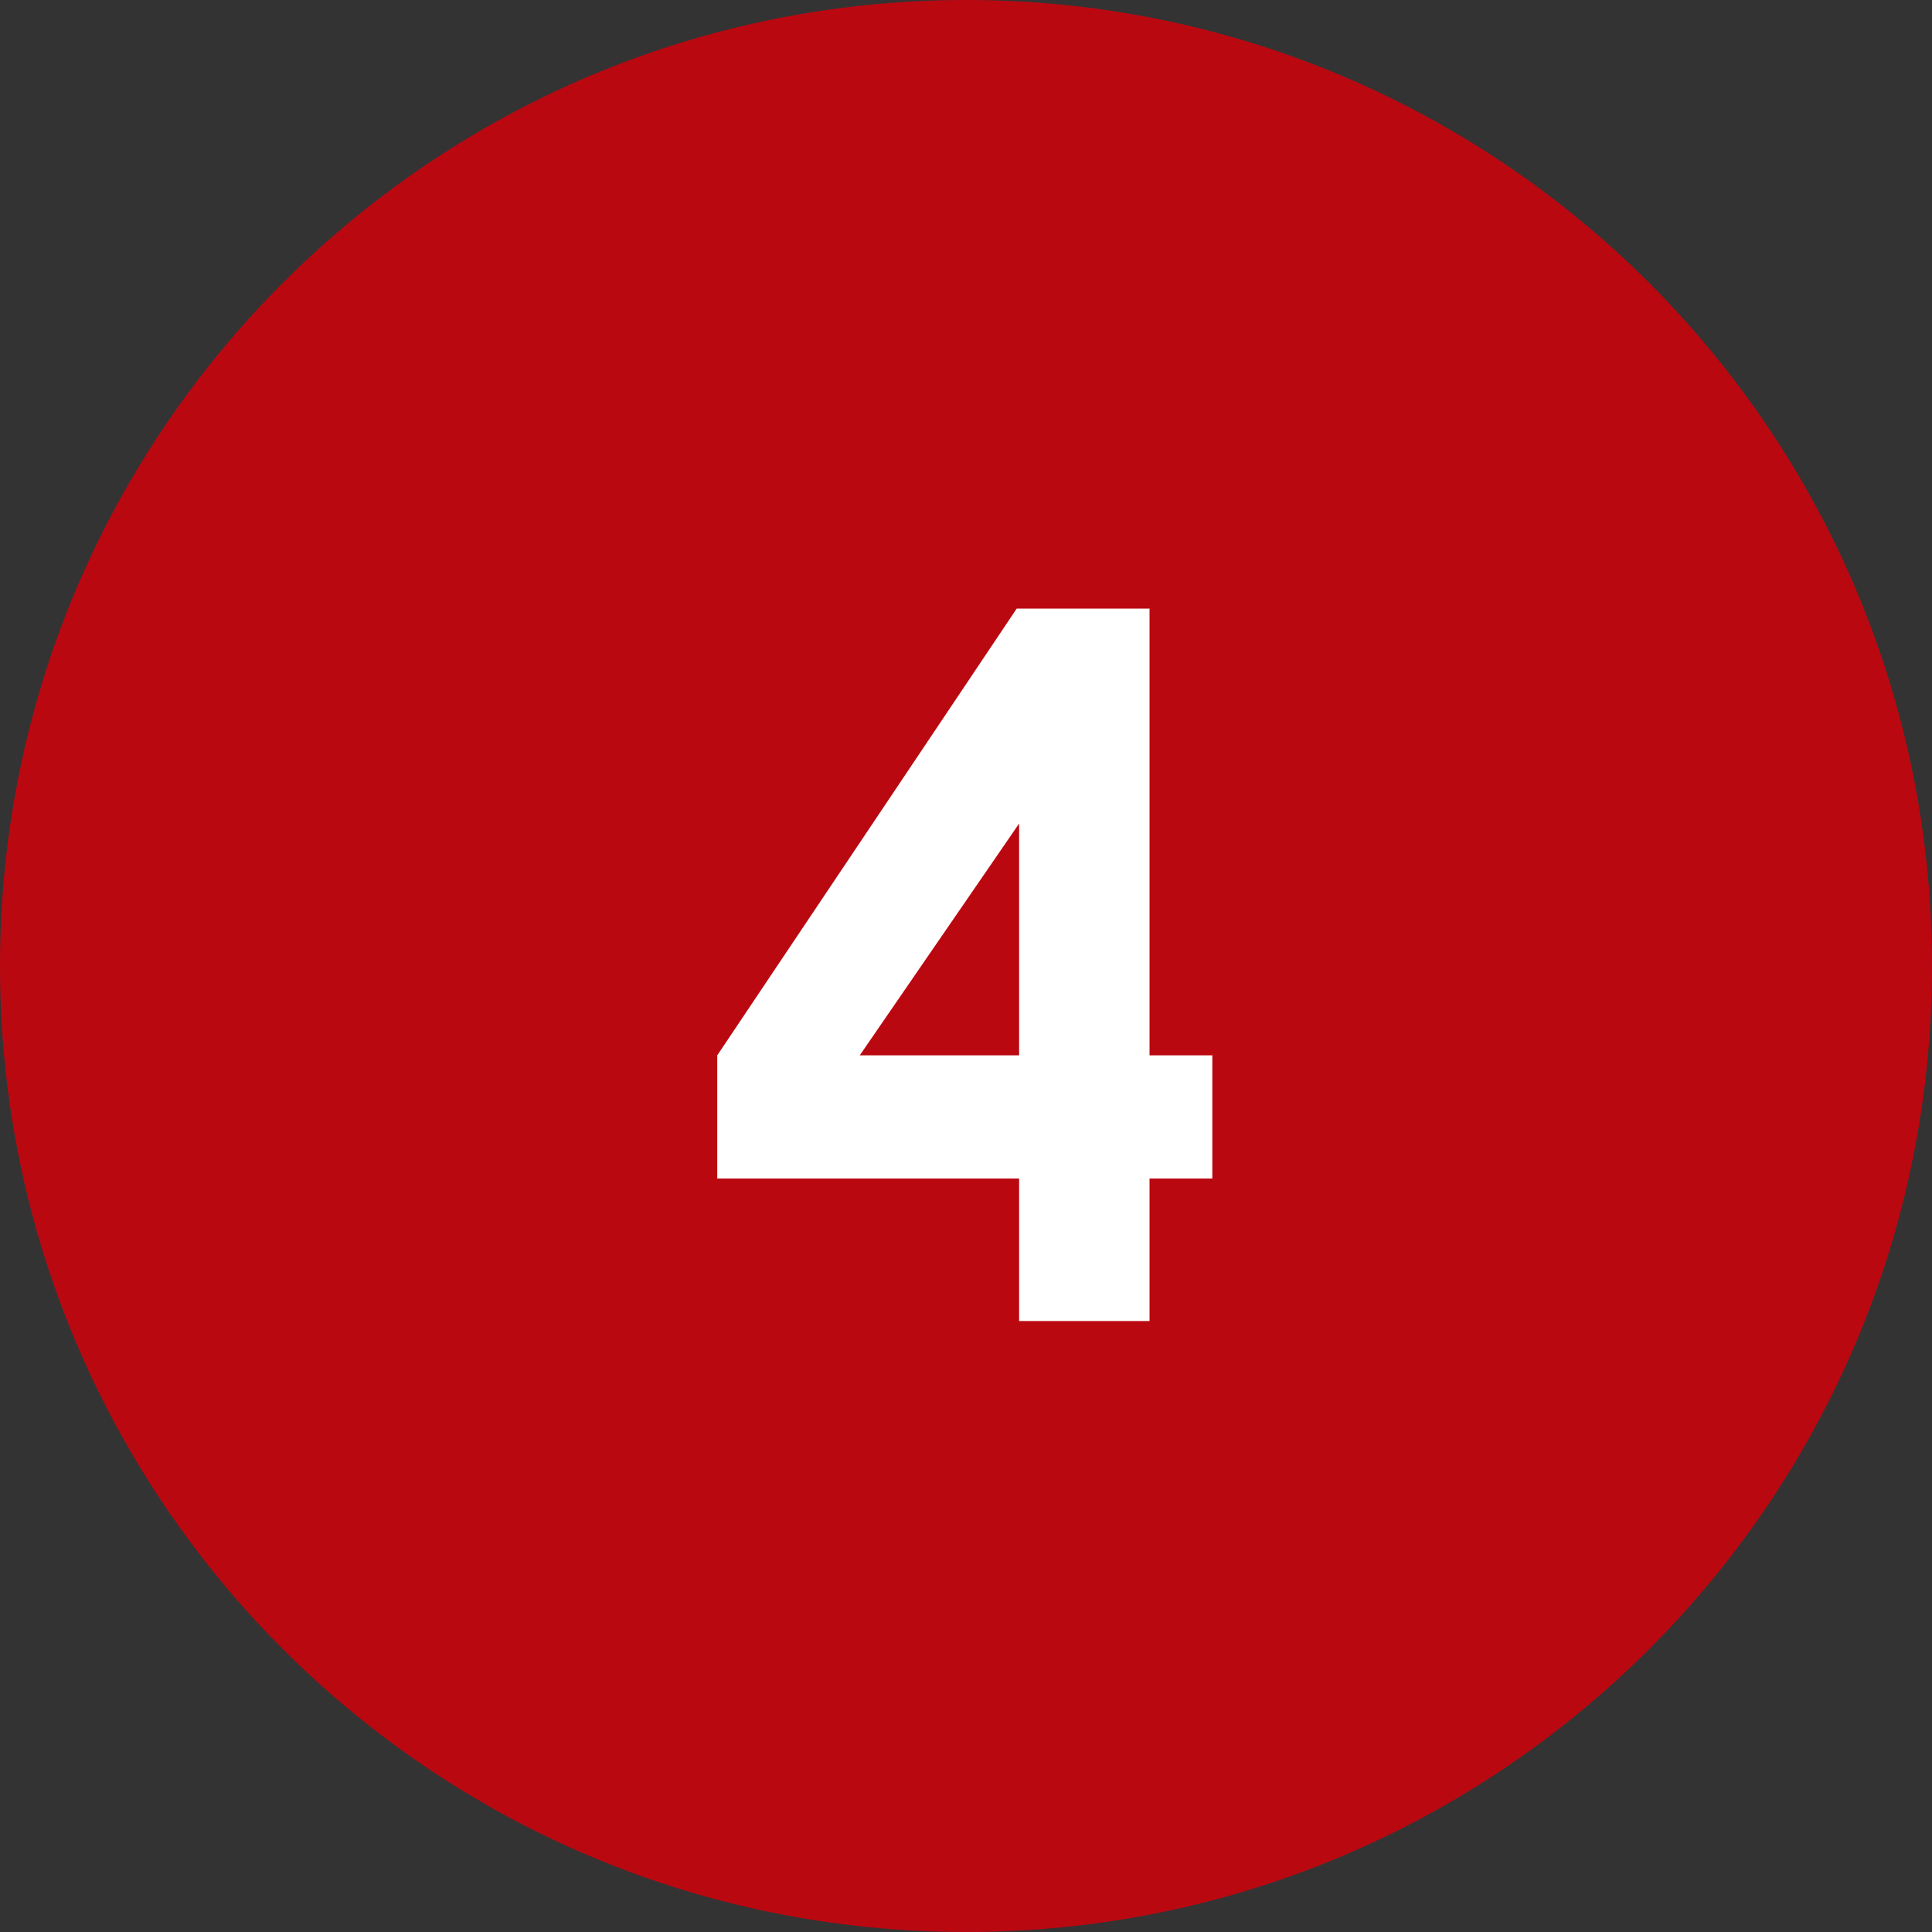
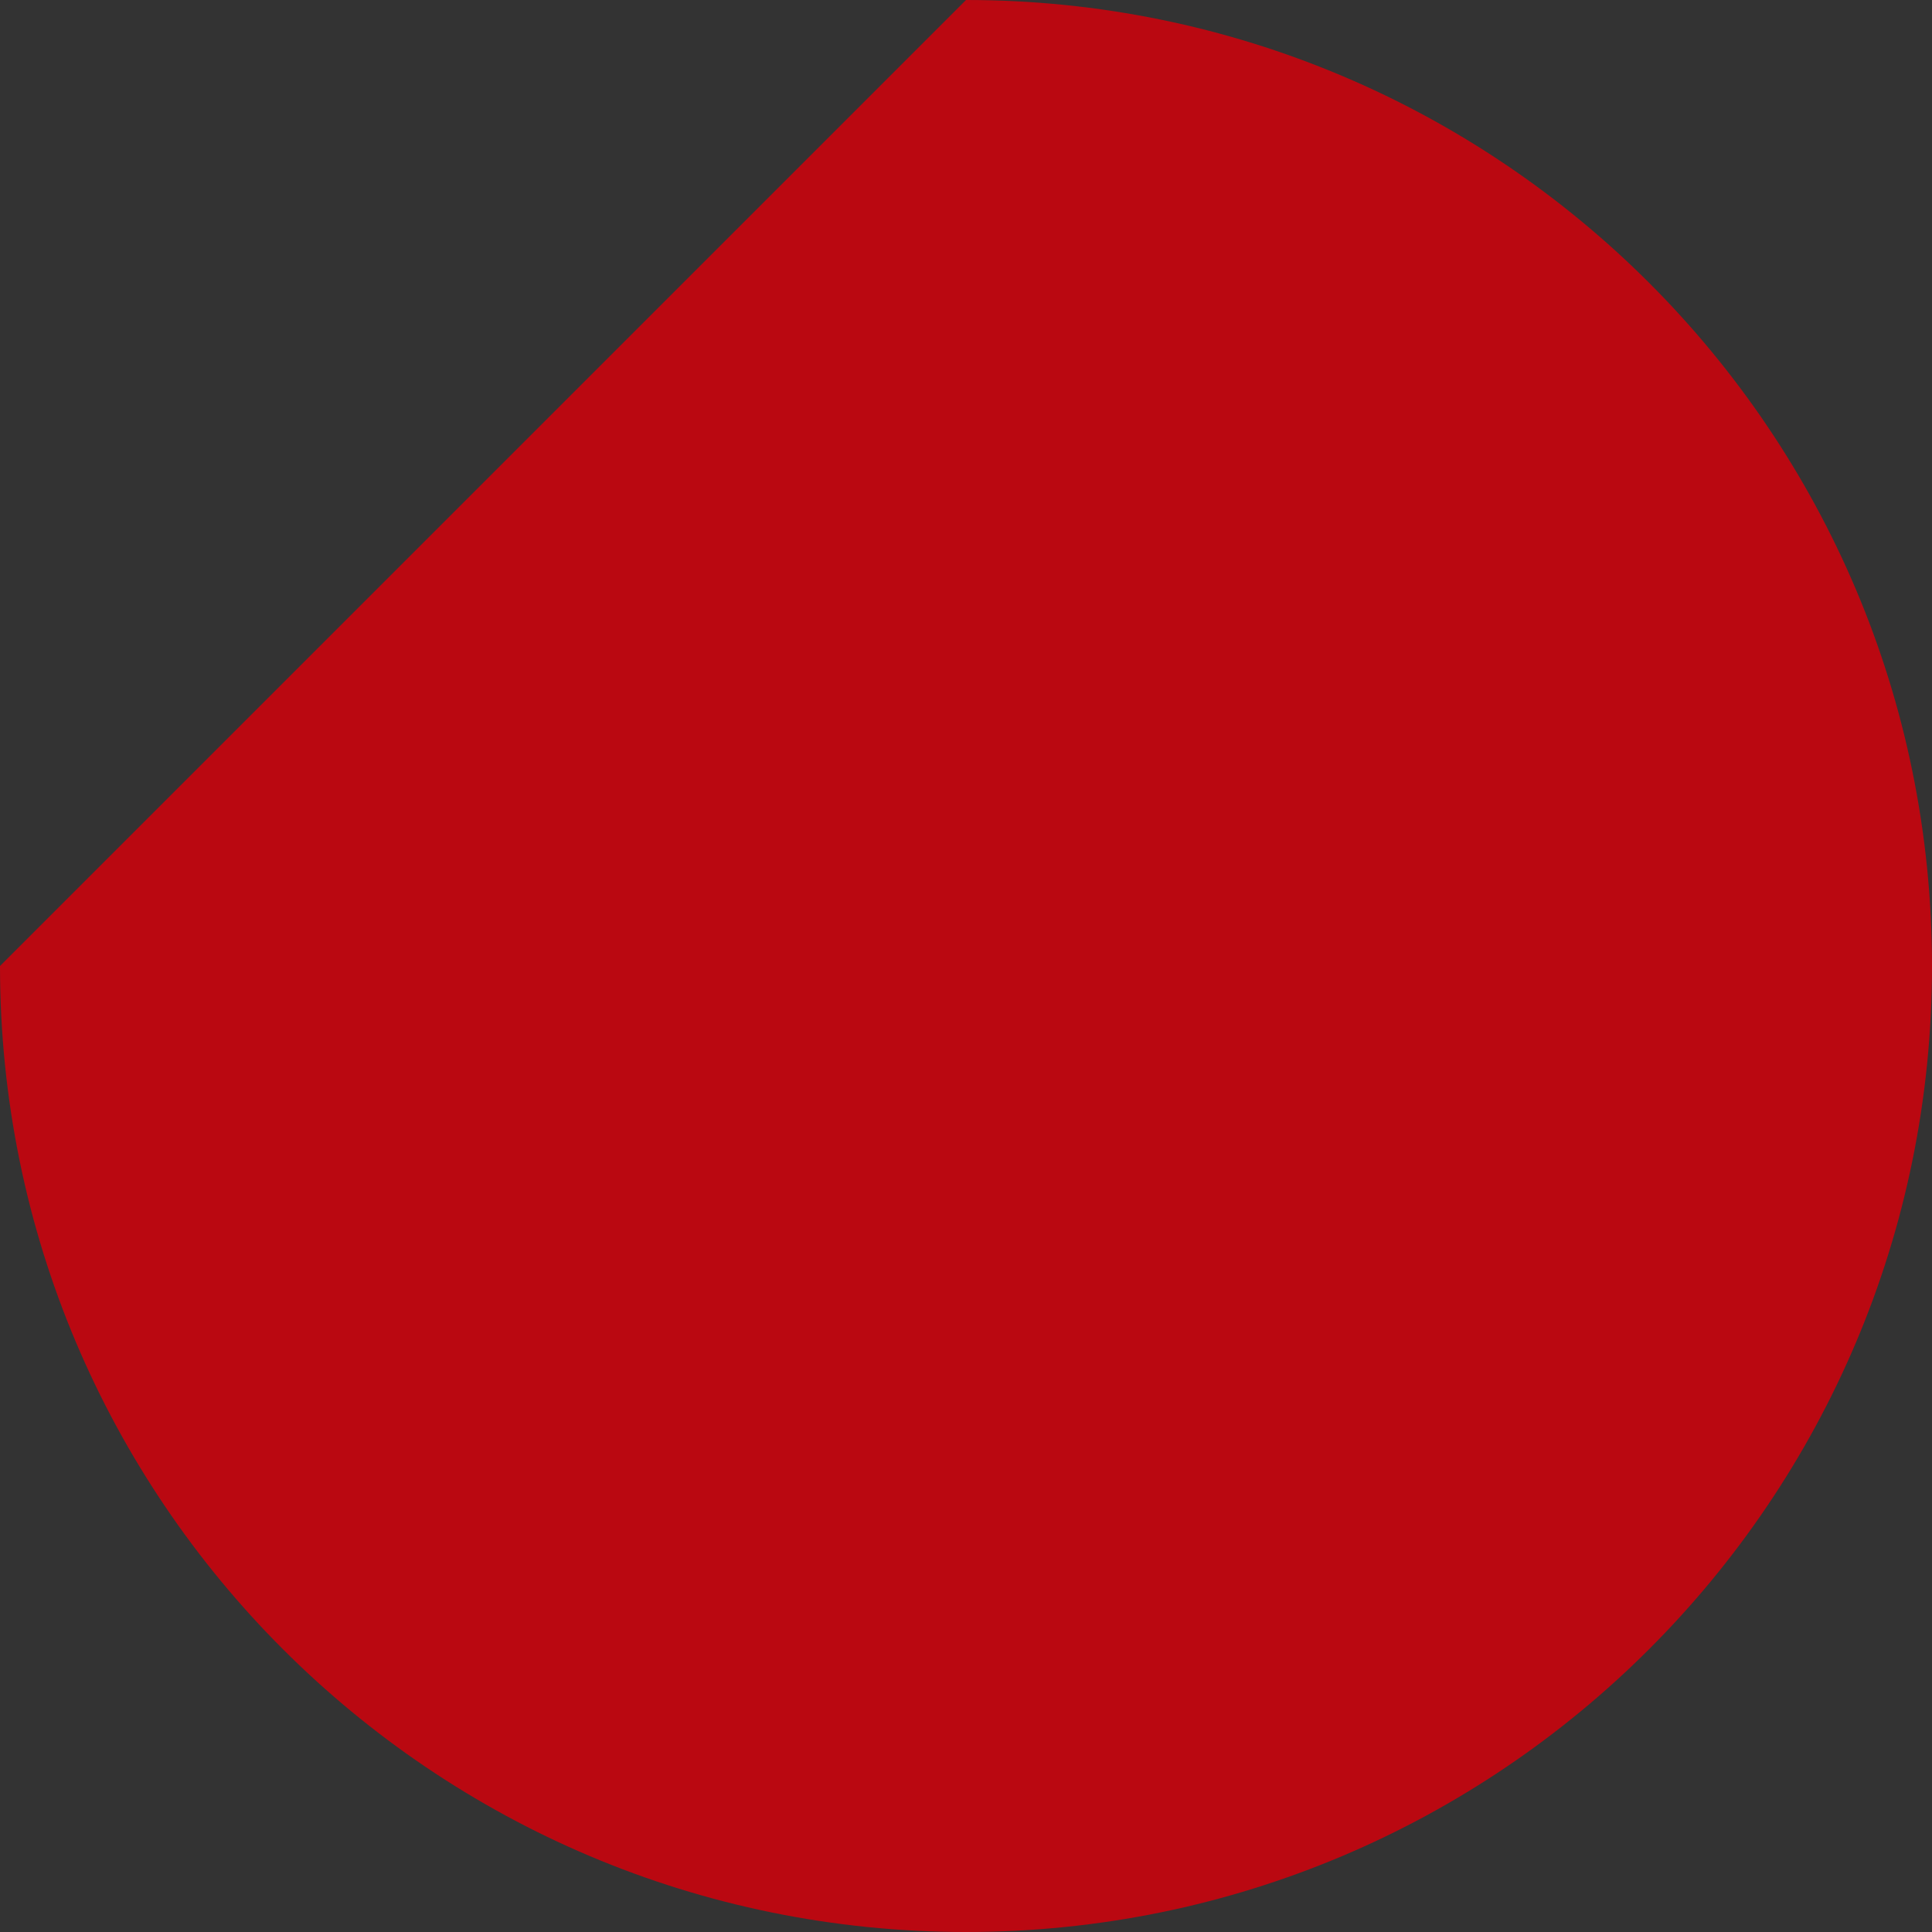
<svg xmlns="http://www.w3.org/2000/svg" id="Calque_1" version="1.1" viewBox="0 0 80 80">
  <rect x="0" y="0" width="80" height="80" fill="#333333" stroke="none" />
  <defs>
    <style>
      .st0 {
        fill: #fff;
      }

      .st1 {
        isolation: isolate;
      }

      .st2 {
        fill: #ba0811;
      }
    </style>
  </defs>
-   <path id="Rectangle_158" class="st2" d="M40,0h0c22.1,0,40,17.9,40,40h0c0,22.1-17.9,40-40,40h0C17.9,80,0,62.1,0,40h0C0,17.9,17.9,0,40,0Z" />
+   <path id="Rectangle_158" class="st2" d="M40,0h0c22.1,0,40,17.9,40,40h0c0,22.1-17.9,40-40,40h0C17.9,80,0,62.1,0,40h0Z" />
  <g id="_1" class="st1">
    <g class="st1">
-       <path class="st0" d="M42.1,25.2h5.5v18.5h2.6v5.1h-2.6v5.9h-5.4v-5.9h-12.5v-5.1l12.4-18.5ZM42.2,43.7v-9.6l-6.6,9.6h6.6Z" />
-     </g>
+       </g>
  </g>
</svg>